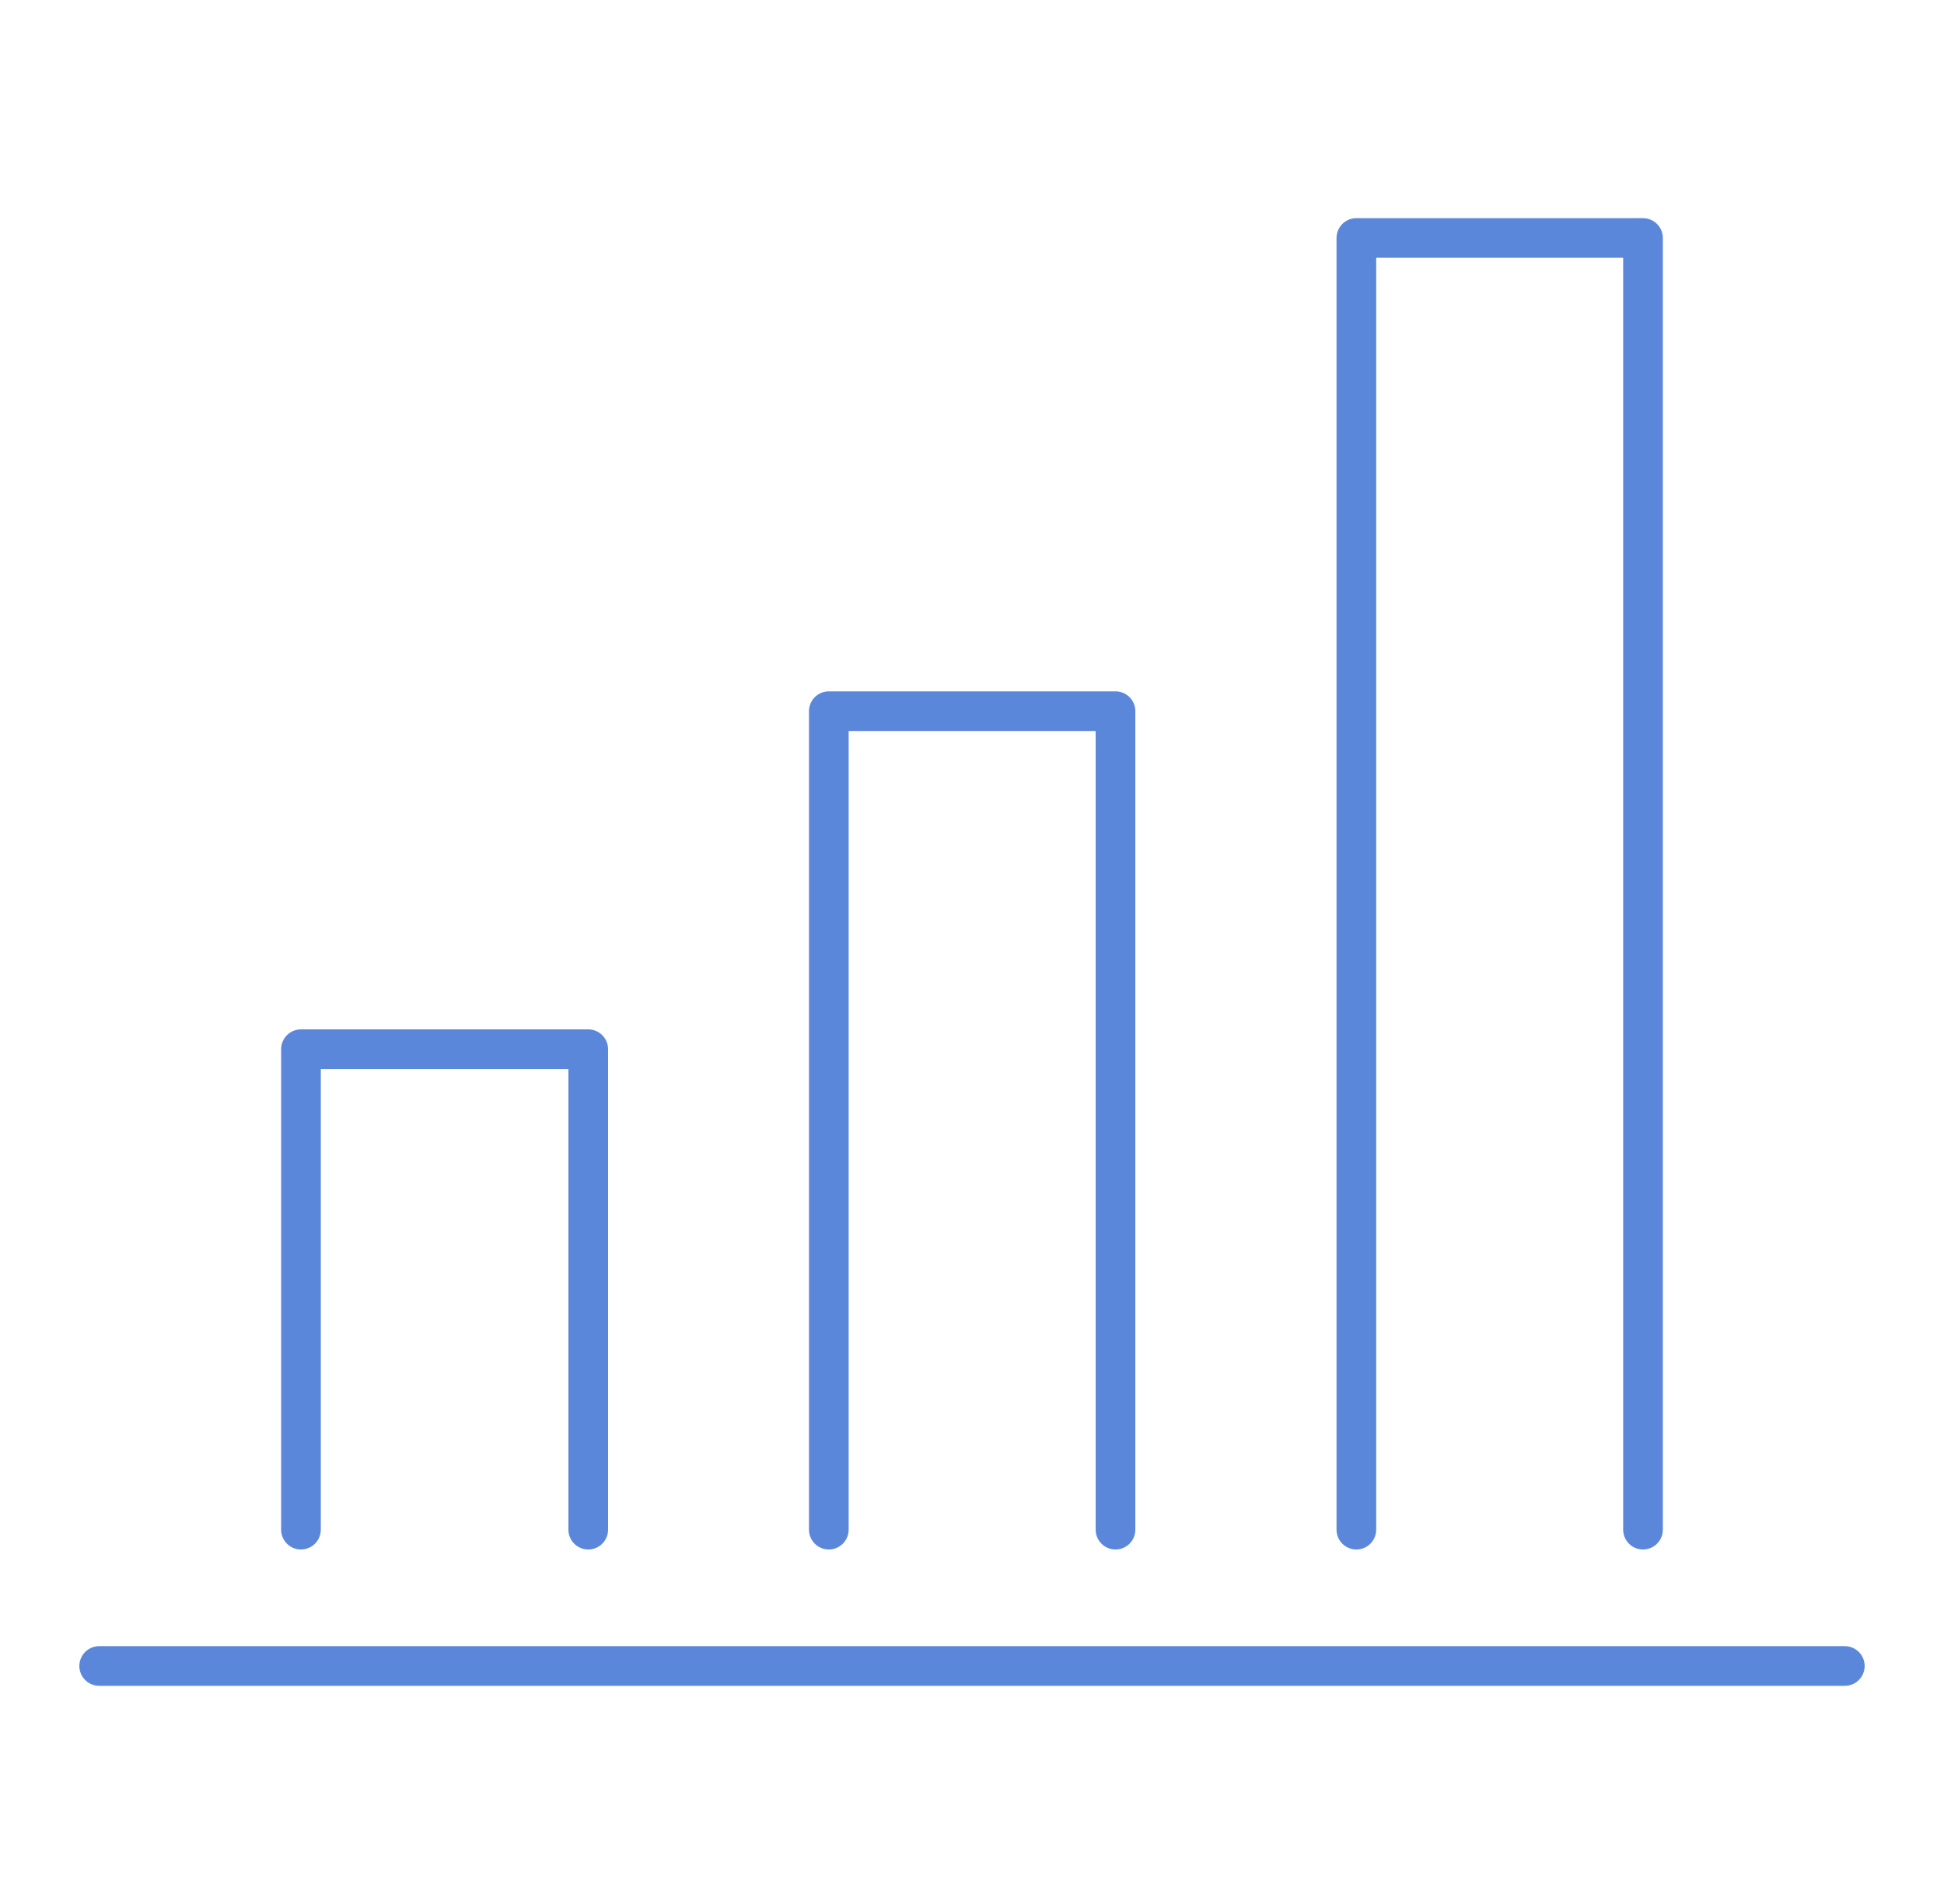
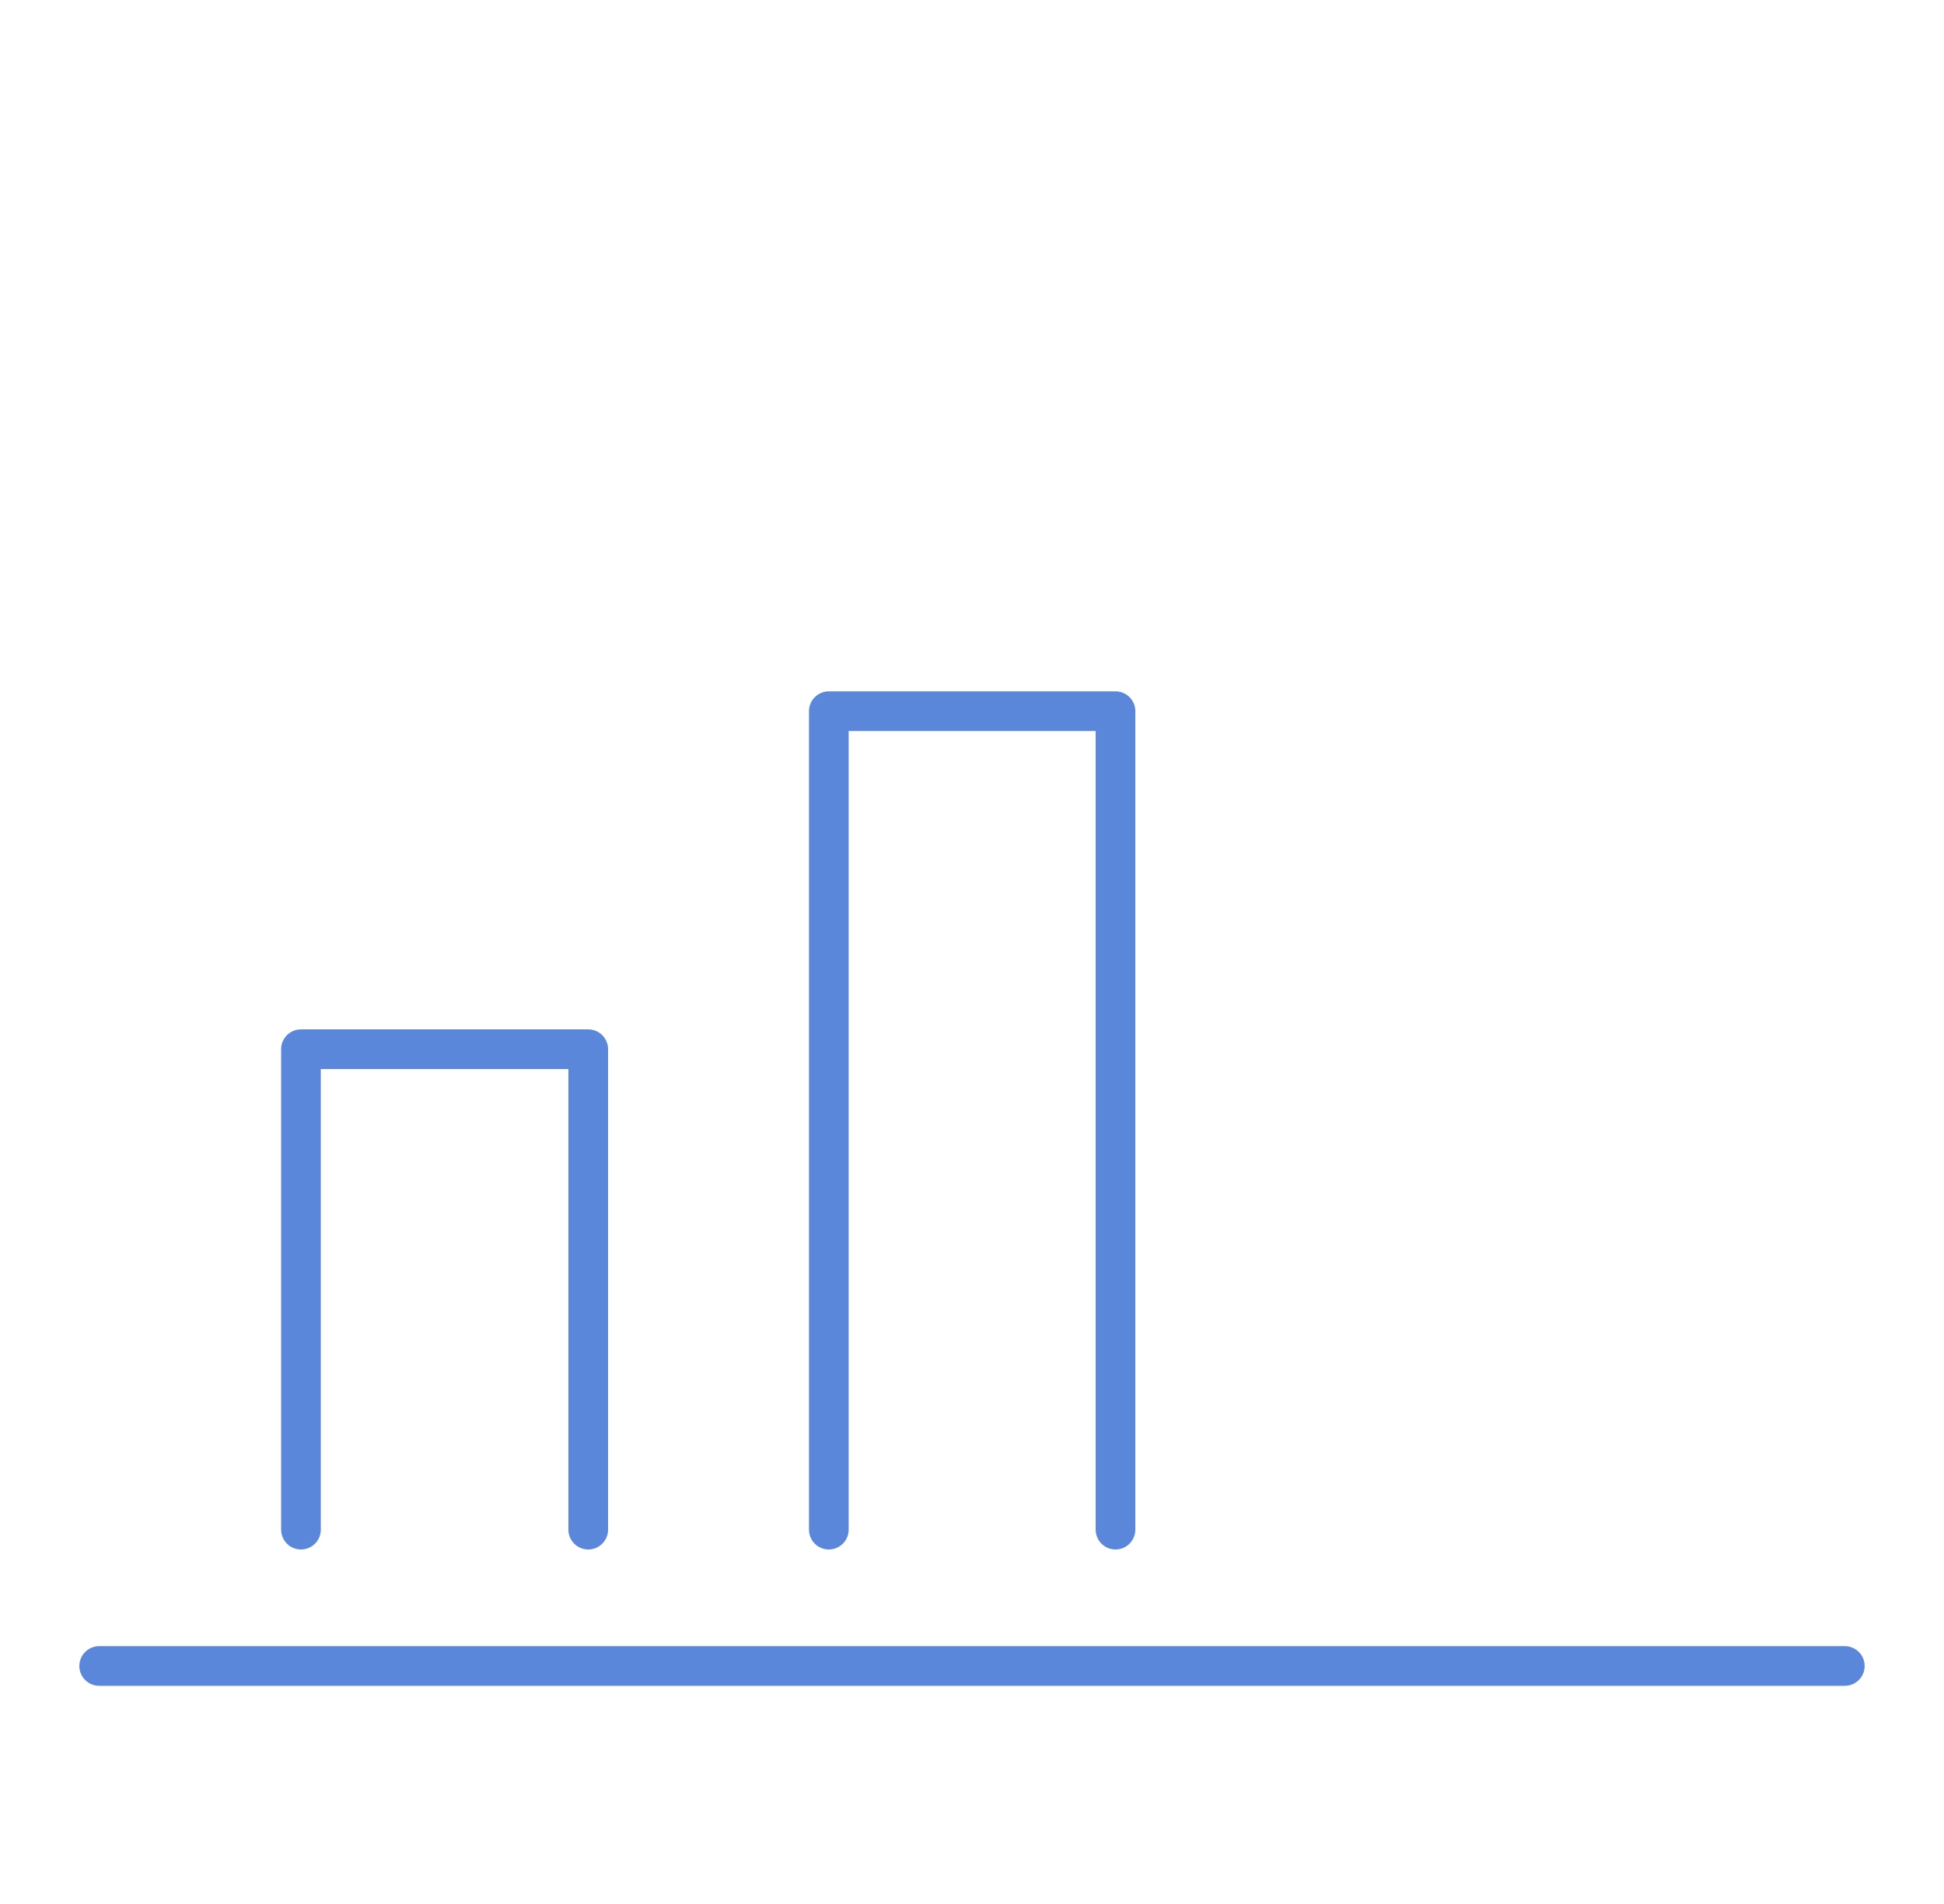
<svg xmlns="http://www.w3.org/2000/svg" width="49" height="48" viewBox="0 0 49 48" fill="none">
  <path d="M7.586 38.563V26.451H14.827V38.563" stroke="#5B87DA" stroke-miterlimit="10" stroke-linecap="round" stroke-linejoin="round" />
  <path d="M20.891 38.563V17.929H28.117V38.563" stroke="#5B87DA" stroke-miterlimit="10" stroke-linecap="round" stroke-linejoin="round" />
-   <path d="M34.188 38.563V6H41.413V38.563" stroke="#5B87DA" stroke-miterlimit="10" stroke-linecap="round" stroke-linejoin="round" />
  <path d="M46.5 42H2.5" stroke="#5B87DA" stroke-miterlimit="10" stroke-linecap="round" />
</svg>